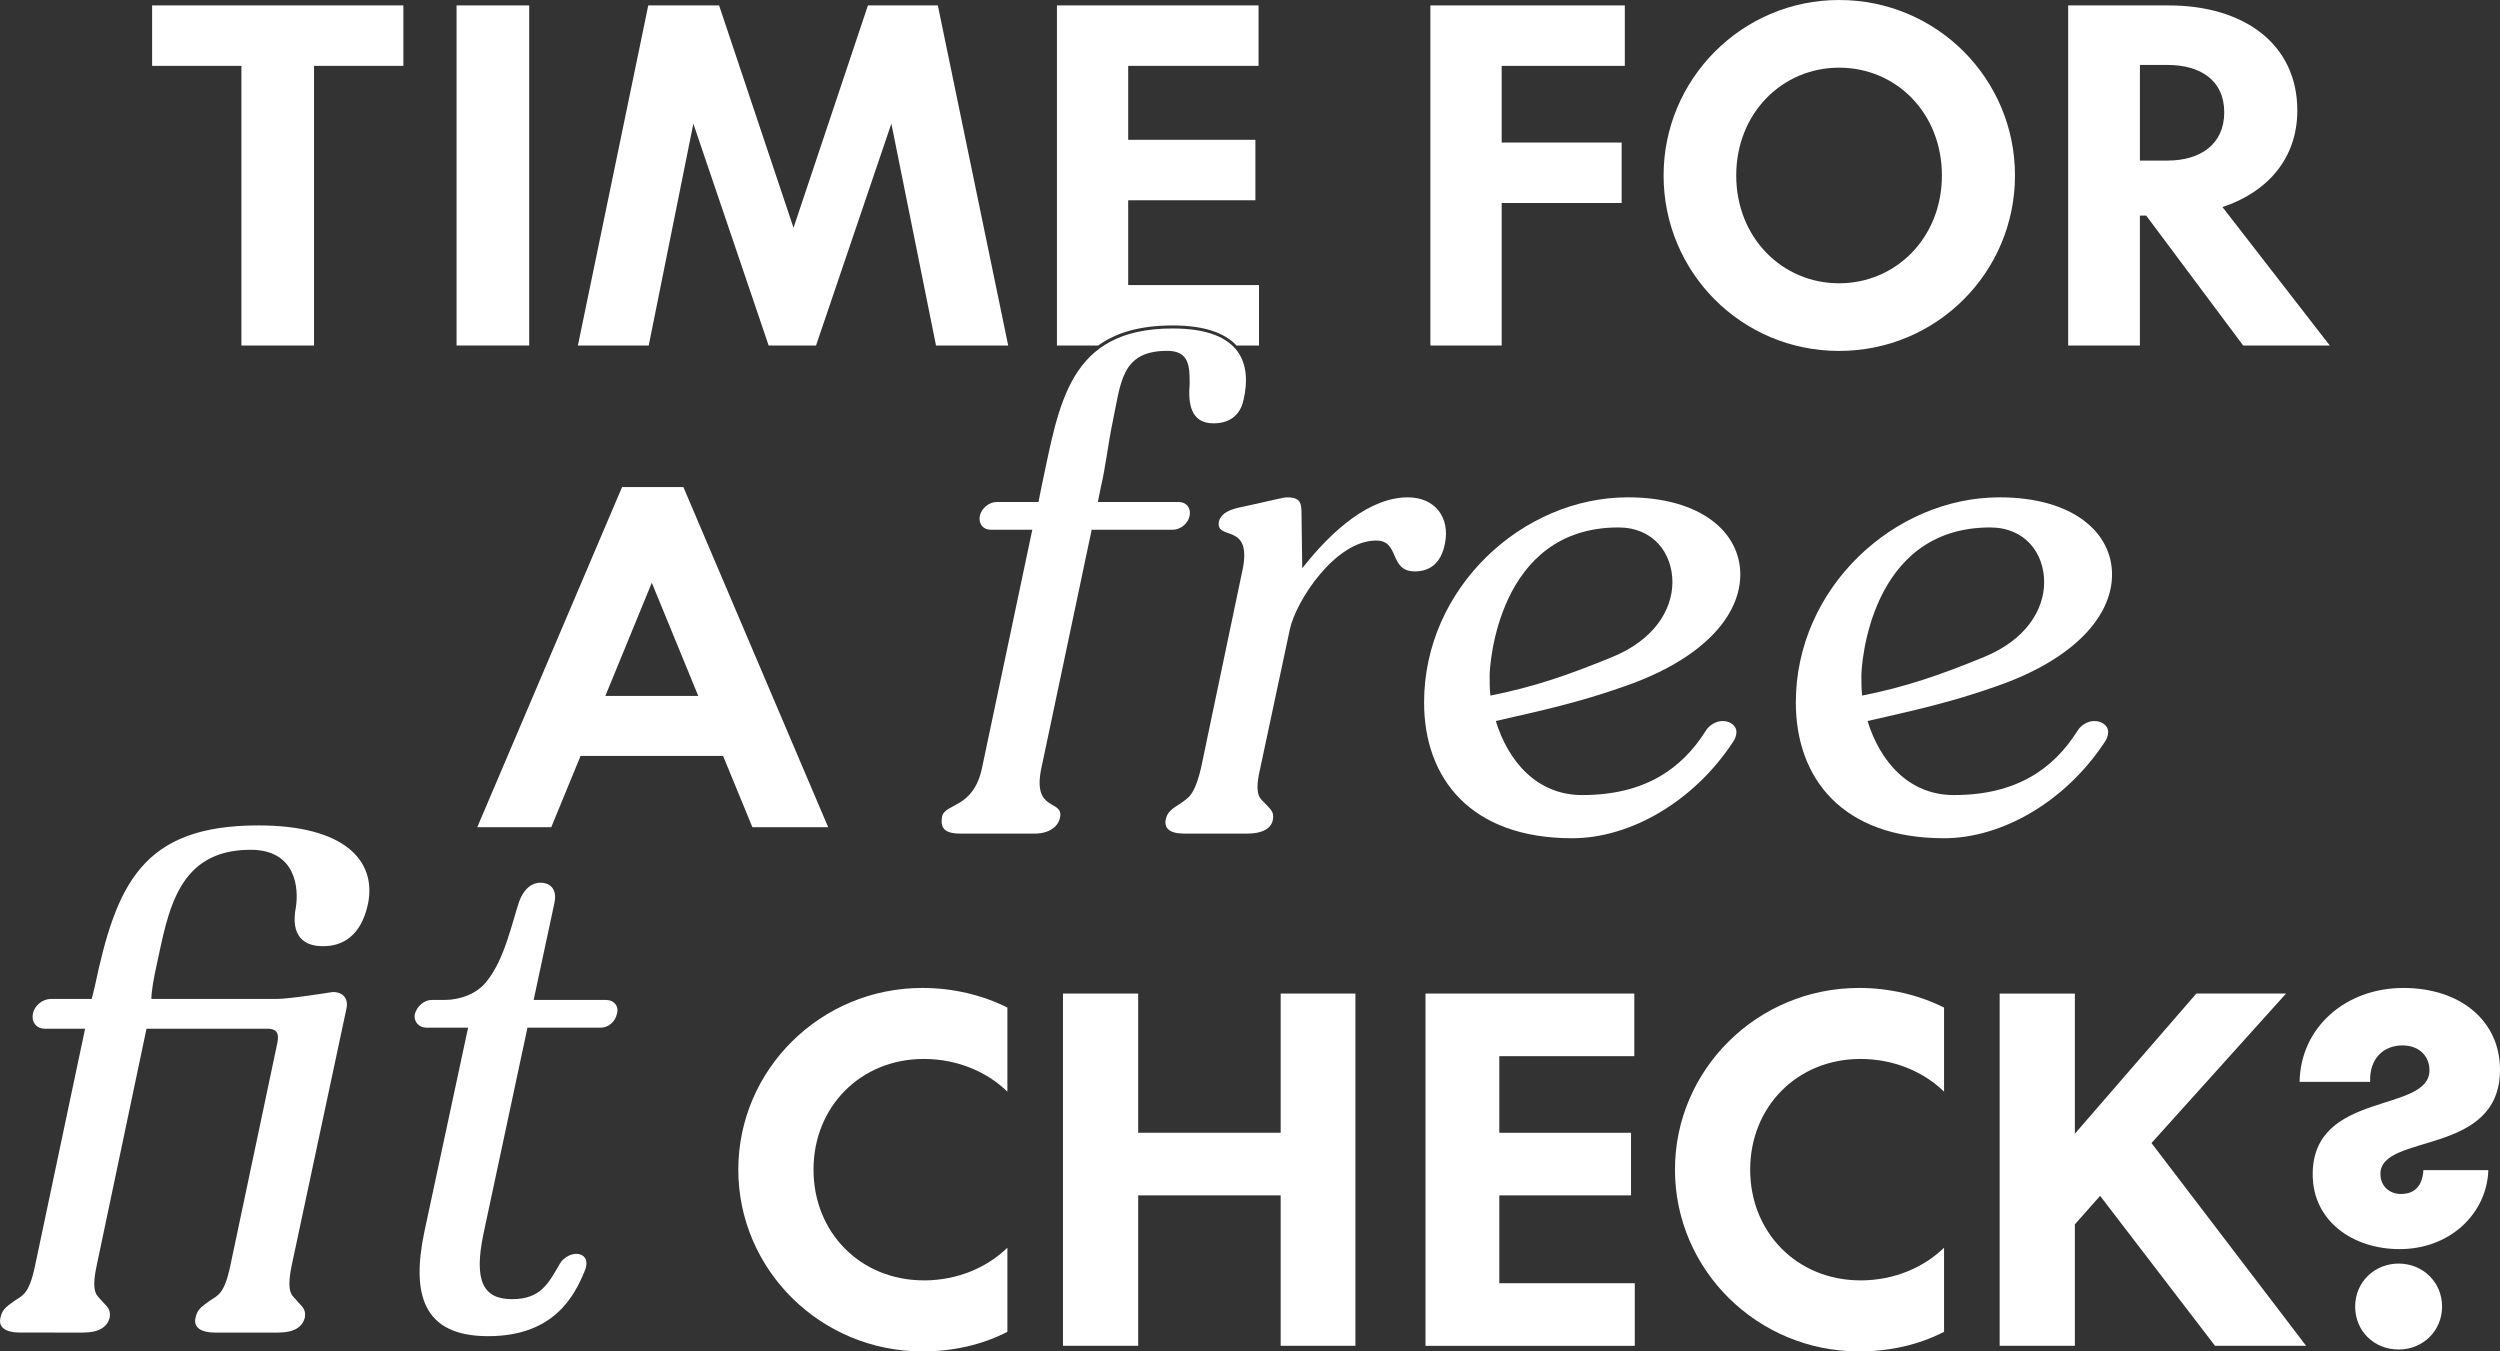
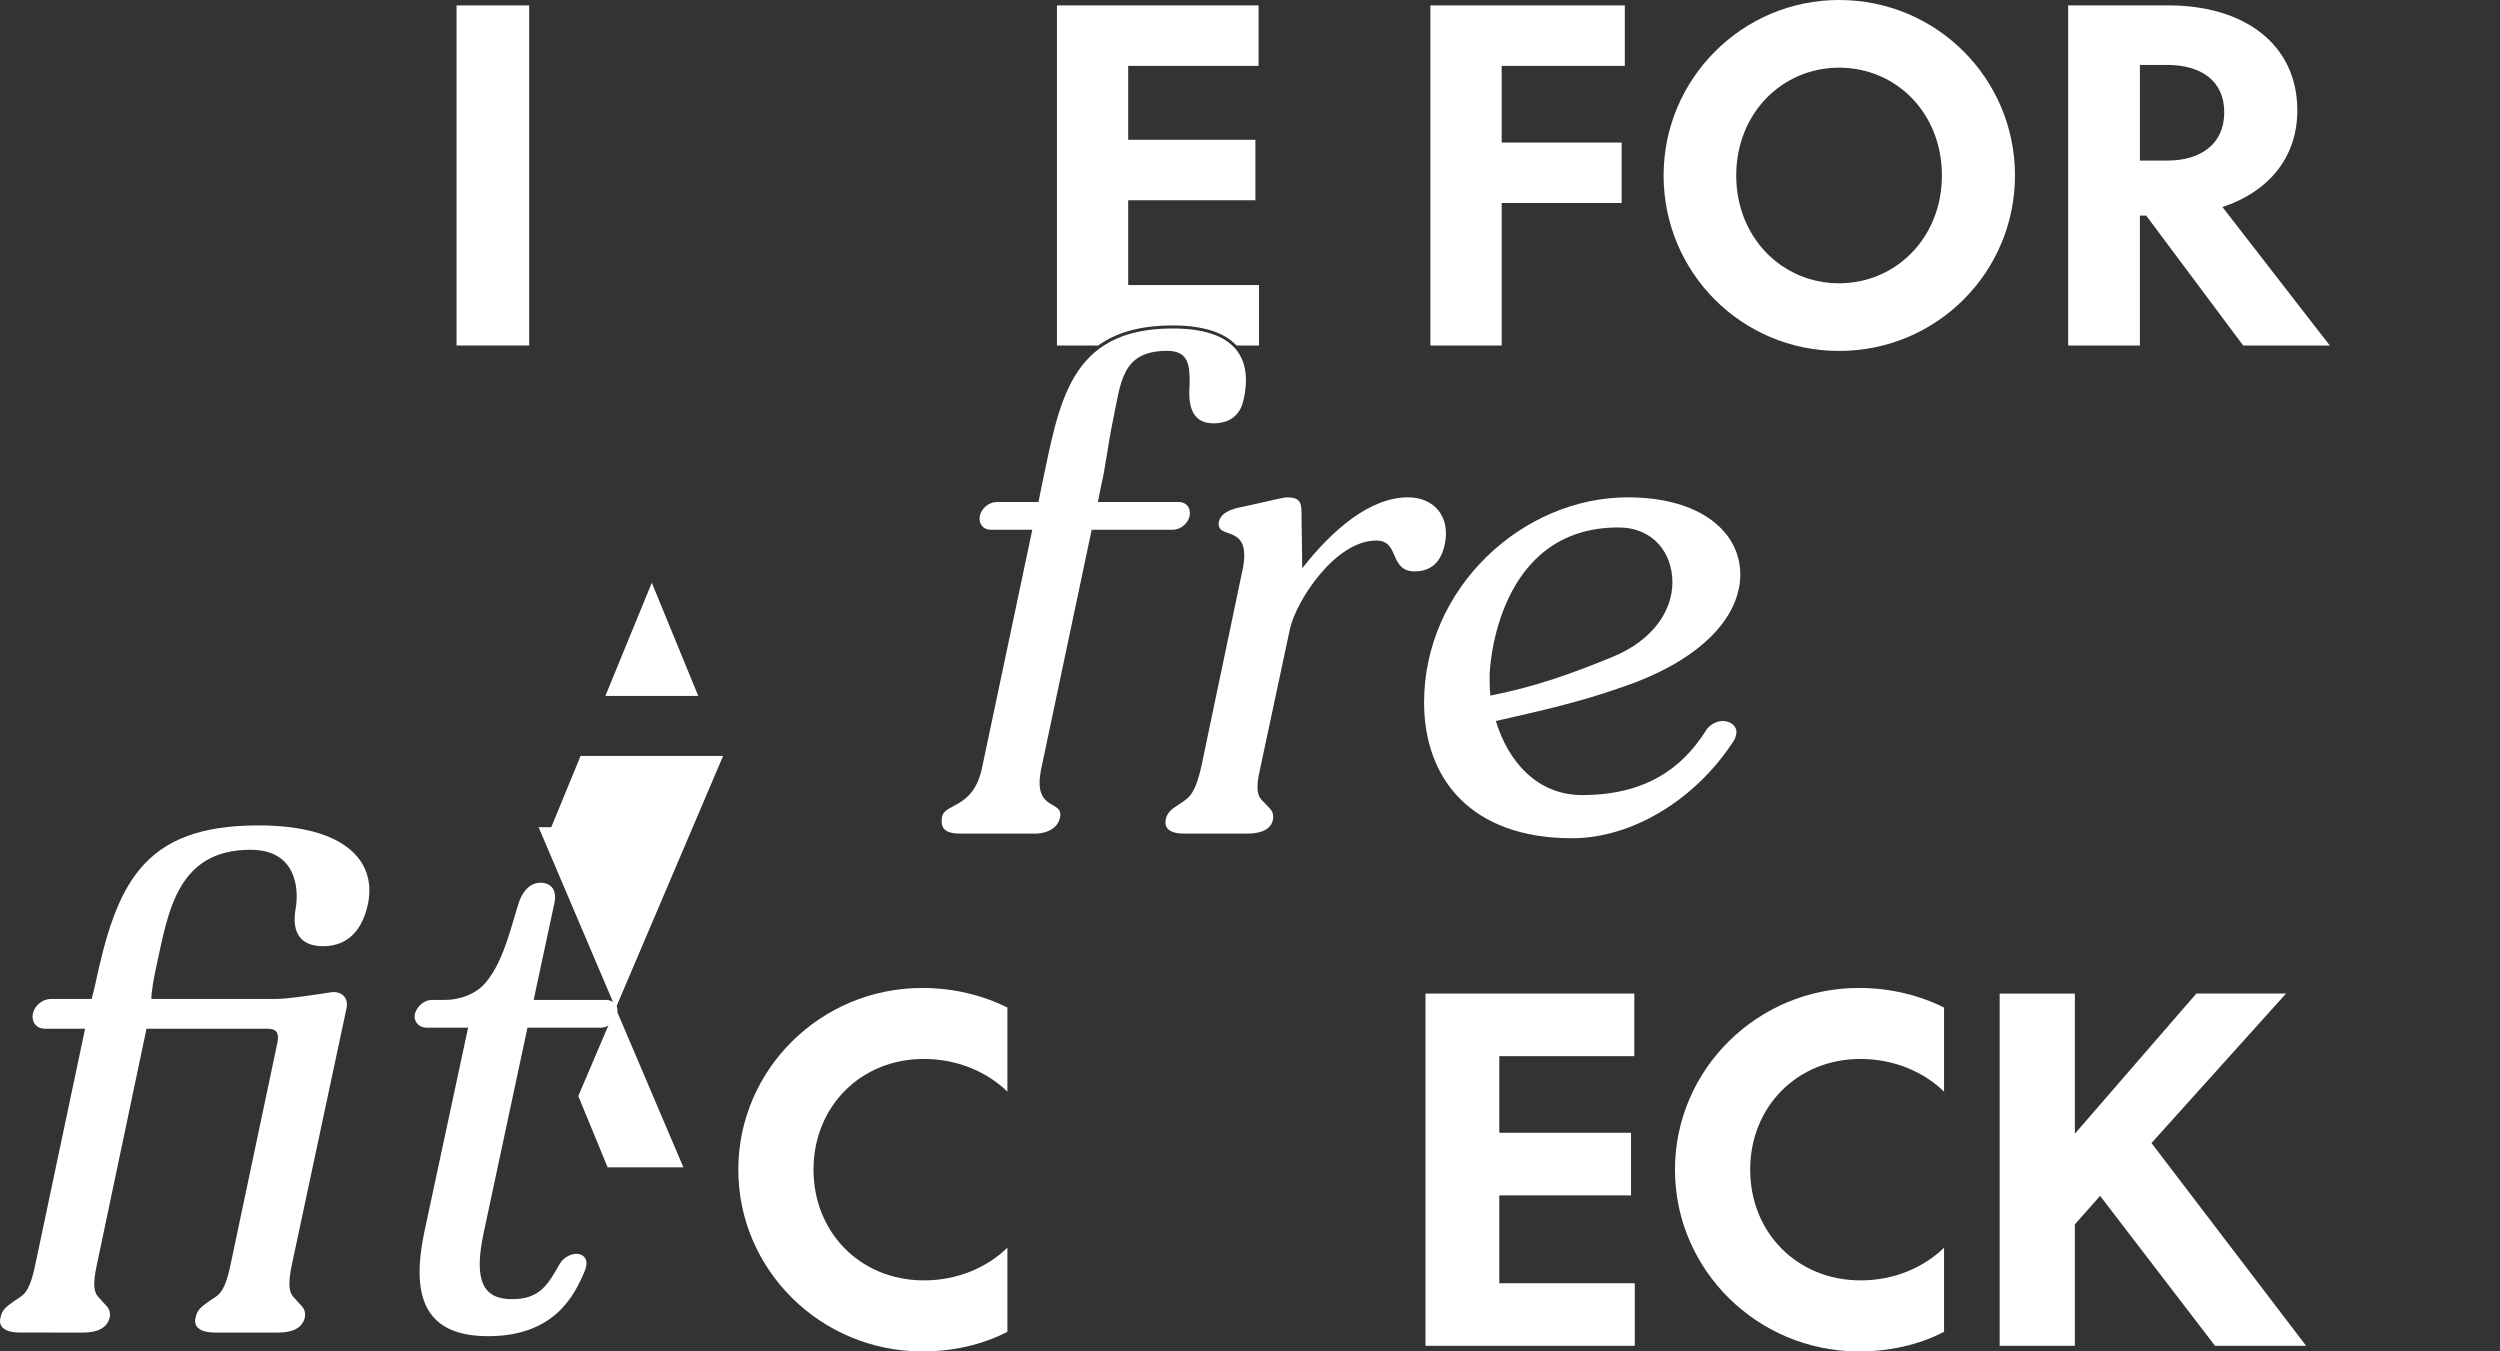
<svg xmlns="http://www.w3.org/2000/svg" viewBox="0 0 1241.5 671.11" height="671.11" width="1241.5" data-name="Layer 2" id="Layer_2">
  <rect x="0" y="0" width="1241.5" height="671.11" fill="#333333" stroke="none" />
  <defs>
    <style>
      .cls-1 {
        isolation: isolate;
      }

      .cls-2, .cls-3 {
        fill: #fff;
      }

      .cls-3 {
        stroke: #fff;
        stroke-miterlimit: 10;
      }
    </style>
  </defs>
  <g data-name="Layer 1" id="Layer_1-2">
    <g data-name="Group 22813" id="Group_22813">
      <g class="cls-1" data-name="Time for" id="Time_for">
        <g class="cls-1">
-           <path d="M155.95,32.7v138.88h-36.06V32.7h-44.35V2.69h124.77v30.02h-44.35Z" class="cls-2" />
          <path d="M262.79,171.58h-36.06V2.69h36.06v168.9Z" class="cls-2" />
-           <path d="M344.33,61.38l-22.18,110.21h-35.17L321.93,2.69h35.17l36.96,110.43L431.01,2.69h34.72l34.94,168.9h-35.84l-22.18-110.21-37.41,110.21h-23.52l-37.41-110.21Z" class="cls-2" />
          <path d="M710.34,2.69h96.54v30.02h-61.15v38.08h59.58v30.02h-59.58v70.78h-35.39V2.69Z" class="cls-2" />
          <path d="M913.28,0c48.61,0,87.36,39.2,87.36,87.14s-38.75,87.13-87.36,87.13-87.14-39.2-87.14-87.13S865.12,0,913.28,0ZM913.28,33.6c-28.22,0-51.07,22.62-51.07,53.54s22.85,53.54,51.07,53.54,51.07-22.62,51.07-53.54-22.62-53.54-51.07-53.54Z" class="cls-2" />
          <path d="M1062.68,171.58h-35.62V2.69h49.95c37.18,0,63.84,19.04,63.84,52.19,0,23.74-14.78,40.54-37.18,47.94l53.31,68.77h-43.01l-48.16-64.51h-3.14v64.51ZM1062.68,79.74h13.66c16.35,0,28.22-8.06,28.22-23.97s-11.87-23.52-28.22-23.52h-13.66v47.49Z" class="cls-2" />
        </g>
      </g>
      <g data-name="Group 3" id="Group_3">
        <g class="cls-1" data-name="check" id="_check_">
          <g class="cls-1">
            <path d="M458.74,635.85c17.17,0,31.78-6.73,41.53-16.24v41.76c-12.53,6.5-27.14,9.74-42.22,9.74-50.57,0-91.41-40.6-91.41-90.25s40.83-90.25,91.41-90.25c15.08,0,29.7,3.48,42.22,9.74v41.76c-9.74-9.51-24.36-16.24-41.53-16.24-31.32,0-54.75,23.66-54.75,54.98s23.43,54.98,54.75,54.98Z" class="cls-2" />
-             <path d="M635.98,593.62h-70.76v74.7h-37.35v-174.92h37.35v69.13h70.76v-69.13h37.12v174.92h-37.12v-74.7Z" class="cls-2" />
            <path d="M707.9,493.4h103.7v31.09h-67.05v38.05h65.42v31.09h-65.42v43.62h67.28v31.09h-103.93v-174.92Z" class="cls-2" />
            <path d="M923.89,635.85c17.17,0,31.78-6.73,41.53-16.24v41.76c-12.53,6.5-27.14,9.74-42.22,9.74-50.57,0-91.41-40.6-91.41-90.25s40.83-90.25,91.41-90.25c15.08,0,29.7,3.48,42.22,9.74v41.76c-9.74-9.51-24.36-16.24-41.53-16.24-31.32,0-54.75,23.66-54.75,54.98s23.43,54.98,54.75,54.98Z" class="cls-2" />
            <path d="M1030.38,563l60.32-69.6h44.54l-66.81,74.24,76.79,100.69h-45.24l-57.07-74.47-12.53,14.15v60.32h-37.35v-174.92h37.35v69.6Z" class="cls-2" />
-             <path d="M1192.32,592.93c6.96,0,10.67-4.18,11.14-11.83h32.25c-.7,21.34-18.79,39.21-44.08,39.21-23.2,0-43.15-13.92-43.15-37.12,0-41.76,58-30.16,58-51.74,0-6.73-4.87-12.3-13.46-12.3-9.05,0-16.47,6.26-16.01,18.1h-35.03c.46-27.14,22.97-46.63,51.5-46.63s48.02,16.47,48.02,40.6c0,43.15-59.39,31.32-59.39,51.73,0,6.03,4.41,9.98,10.21,9.98ZM1191.16,627.49c12.06,0,21.58,9.28,21.58,21.34s-9.51,21.34-21.58,21.34-21.58-9.05-21.58-21.34,9.74-21.34,21.58-21.34Z" class="cls-2" />
          </g>
        </g>
        <g class="cls-1" id="Fit">
          <g class="cls-1">
            <path d="M42.86,510.36h-20.68c-3.83,0-6.13-3.06-5.36-6.89.77-3.83,4.6-6.89,8.43-6.89h20.68l1.53-6.13c10.72-50.94,23.36-80.05,80.81-80.05,42.51,0,58.22,17.24,54,38.3-3.45,16.09-12.64,20.68-21.83,20.68s-15.7-4.6-13.02-18.77c1.53-9.58,0-29.11-22.98-29.11-36.77,0-41.36,31.02-47.11,57.45-1.53,6.89-2.68,13.4-2.68,17.62h62.81c6.89,0,27.58-3.45,27.96-3.45,3.83,0,7.28,2.3,6.13,7.66l-27.19,127.54c-3.06,14.94.77,15.32,3.06,18.38,1.92,2.3,4.21,3.45,3.45,7.66-1.15,4.21-4.98,6.89-12.64,6.89h-31.41c-7.28,0-10.34-2.68-9.19-6.89.77-4.21,3.83-5.75,6.89-8.04,3.83-2.68,7.28-3.06,10.34-17.62l23.36-110.69c1.15-5.36-.77-7.66-5.36-7.66h-60.51l-24.9,118.35c-3.06,14.55.77,14.94,3.06,18,1.92,2.3,4.21,3.45,3.45,7.66-1.15,4.21-4.98,6.89-12.64,6.89H9.93c-7.28,0-10.34-2.68-9.19-6.89.77-4.21,3.83-5.75,6.89-8.04,3.83-2.68,7.28-3.06,10.34-18l24.9-117.96Z" class="cls-3" />
            <path d="M301,496.57c3.83,0,6.51,3.06,5.36,6.89-.77,3.83-4.21,6.89-8.04,6.89h-36.38l-21.83,102.26c-4.98,23.75,0,32.55,14.17,32.55s18-7.66,23.75-17.62c1.92-3.45,6.89-5.75,9.96-4.6,3.83,1.15,3.83,4.98,2.3,8.43-4.98,11.87-14.94,32.17-47.87,32.17s-37.92-21.45-31.79-51.32l21.83-101.88h-20.68c-3.83,0-6.51-3.06-5.75-6.89,1.15-3.83,4.6-6.89,8.43-6.89h6.51c6.89,0,15.7-2.68,20.68-9.19,8.81-10.72,12.64-29.11,16.09-39.45,2.68-7.28,6.89-9.58,10.72-9.58s8.43,2.3,6.89,9.96l-10.34,48.26h36Z" class="cls-2" />
          </g>
        </g>
      </g>
      <g data-name="Group 4" id="Group_4">
        <g class="cls-1" data-name="Free" id="_Free">
          <g class="cls-1">
            <path d="M486.6,256.18c.77-3.83,4.6-6.89,8.43-6.89h20.68l1.53-7.66c8.81-41.36,13.4-78.51,65.11-78.51,34.85,0,39.07,18.38,35.24,35.24-1.15,5.75-4.98,11.87-14.94,11.87-11.49,0-12.64-9.96-11.87-19.53,0-8.43,0-16.47-11.11-16.47-22.98,0-22.98,15.7-27.19,35.62-2.3,11.11-3.45,22.21-5.75,31.79l-1.53,7.66h40.21c3.83,0,6.13,3.06,5.36,6.89-.77,3.83-4.6,6.89-8.43,6.89h-40.21l-24.9,117.96c-4.98,22.6,11.11,15.7,9.19,24.89-.77,4.21-4.98,8.04-12.64,8.04h-36.77c-8.81,0-9.96-3.45-9.19-8.43,1.53-6.89,15.7-3.83,19.92-24.51l24.9-117.96h-20.68c-3.83,0-6.13-3.06-5.36-6.89Z" class="cls-2" />
            <path d="M616.82,284.14c5.75-25.66-13.4-14.94-11.49-25.28.77-2.68,3.06-5.36,10.34-6.89l8.81-1.92c6.89-1.53,13.02-3.06,14.55-3.06,5.36,0,7.28,1.53,7.28,6.89l.38,28.34c14.94-19.15,33.7-35.24,52.47-35.24,13.4,0,21.06,9.96,18.38,22.98-1.92,9.96-7.66,13.79-14.94,13.79-13.02,0-7.28-15.32-19.15-15.32-20.3,0-39.83,29.87-42.9,44.04l-14.94,70.09c-3.06,13.4.77,14.17,3.06,16.85,1.92,2.3,4.21,3.45,3.45,7.66-.77,4.21-4.98,6.89-12.64,6.89h-31.41c-7.28,0-9.96-2.68-9.19-6.89s3.83-5.75,7.28-8.04c3.45-2.68,6.89-3.06,10.34-18l20.3-96.9Z" class="cls-2" />
            <path d="M742.82,358.06c6.13,19.92,20.3,36.77,42.9,36.77,31.02,0,49.41-13.02,61.28-31.79,1.53-2.68,4.98-4.98,8.43-4.98,4.21,0,6.89,2.68,6.89,5.36,0,1.92-.77,3.83-1.92,5.36-19.53,29.49-50.94,47.49-79.66,47.49-50.56,0-73.54-29.87-73.54-67.41,0-57.07,49.02-101.88,101.11-101.88,36.77,0,55.92,17.62,55.92,38.3s-18.77,42.13-57.45,55.53c-22.6,8.04-42.13,12.26-63.96,17.24ZM740.14,345.42c21.45-4.21,39.07-10.34,60.51-19.15,20.68-8.43,29.87-23.36,29.87-37.15,0-14.55-9.57-27.19-26.81-27.19-60.13,0-63.96,68.94-63.96,73.54,0,3.45,0,6.51.38,9.96Z" class="cls-2" />
-             <path d="M927.43,358.06c6.13,19.92,20.3,36.77,42.9,36.77,31.02,0,49.41-13.02,61.28-31.79,1.53-2.68,4.98-4.98,8.43-4.98,4.21,0,6.89,2.68,6.89,5.36,0,1.92-.77,3.83-1.92,5.36-19.53,29.49-50.94,47.49-79.66,47.49-50.55,0-73.54-29.87-73.54-67.41,0-57.07,49.02-101.88,101.11-101.88,36.77,0,55.92,17.62,55.92,38.3s-18.77,42.13-57.45,55.53c-22.6,8.04-42.13,12.26-63.96,17.24ZM924.75,345.42c21.45-4.21,39.07-10.34,60.51-19.15,20.68-8.43,29.87-23.36,29.87-37.15,0-14.55-9.58-27.19-26.81-27.19-60.13,0-63.96,68.94-63.96,73.54,0,3.45,0,6.51.38,9.96Z" class="cls-2" />
          </g>
          <g class="cls-1">
            <g>
              <path d="M560.26,141.57v-42.11h63.17v-30.02h-63.17v-36.74h64.74V2.69h-100.13v168.9h20.48c8.71-6.31,20.52-9.97,37-9.97,14.9,0,25.56,3.35,31.72,9.97h11.15v-30.02h-64.96Z" class="cls-2" />
              <path d="M551.09,171.58h58.56c-5.82-4.62-14.96-6.97-27.29-6.97s-23.02,2.27-31.26,6.97Z" class="cls-2" />
            </g>
          </g>
        </g>
        <g class="cls-1" id="a">
          <g class="cls-1">
-             <path d="M359.09,375.4h-70.78l-14.56,35.39h-36.74l71.9-168.9h30.46l71.9,168.9h-37.63l-14.56-35.39ZM300.62,345.61h46.14l-23.07-56.22-23.07,56.22Z" class="cls-2" />
+             <path d="M359.09,375.4h-70.78l-14.56,35.39h-36.74h30.46l71.9,168.9h-37.63l-14.56-35.39ZM300.62,345.61h46.14l-23.07-56.22-23.07,56.22Z" class="cls-2" />
          </g>
        </g>
      </g>
    </g>
  </g>
</svg>